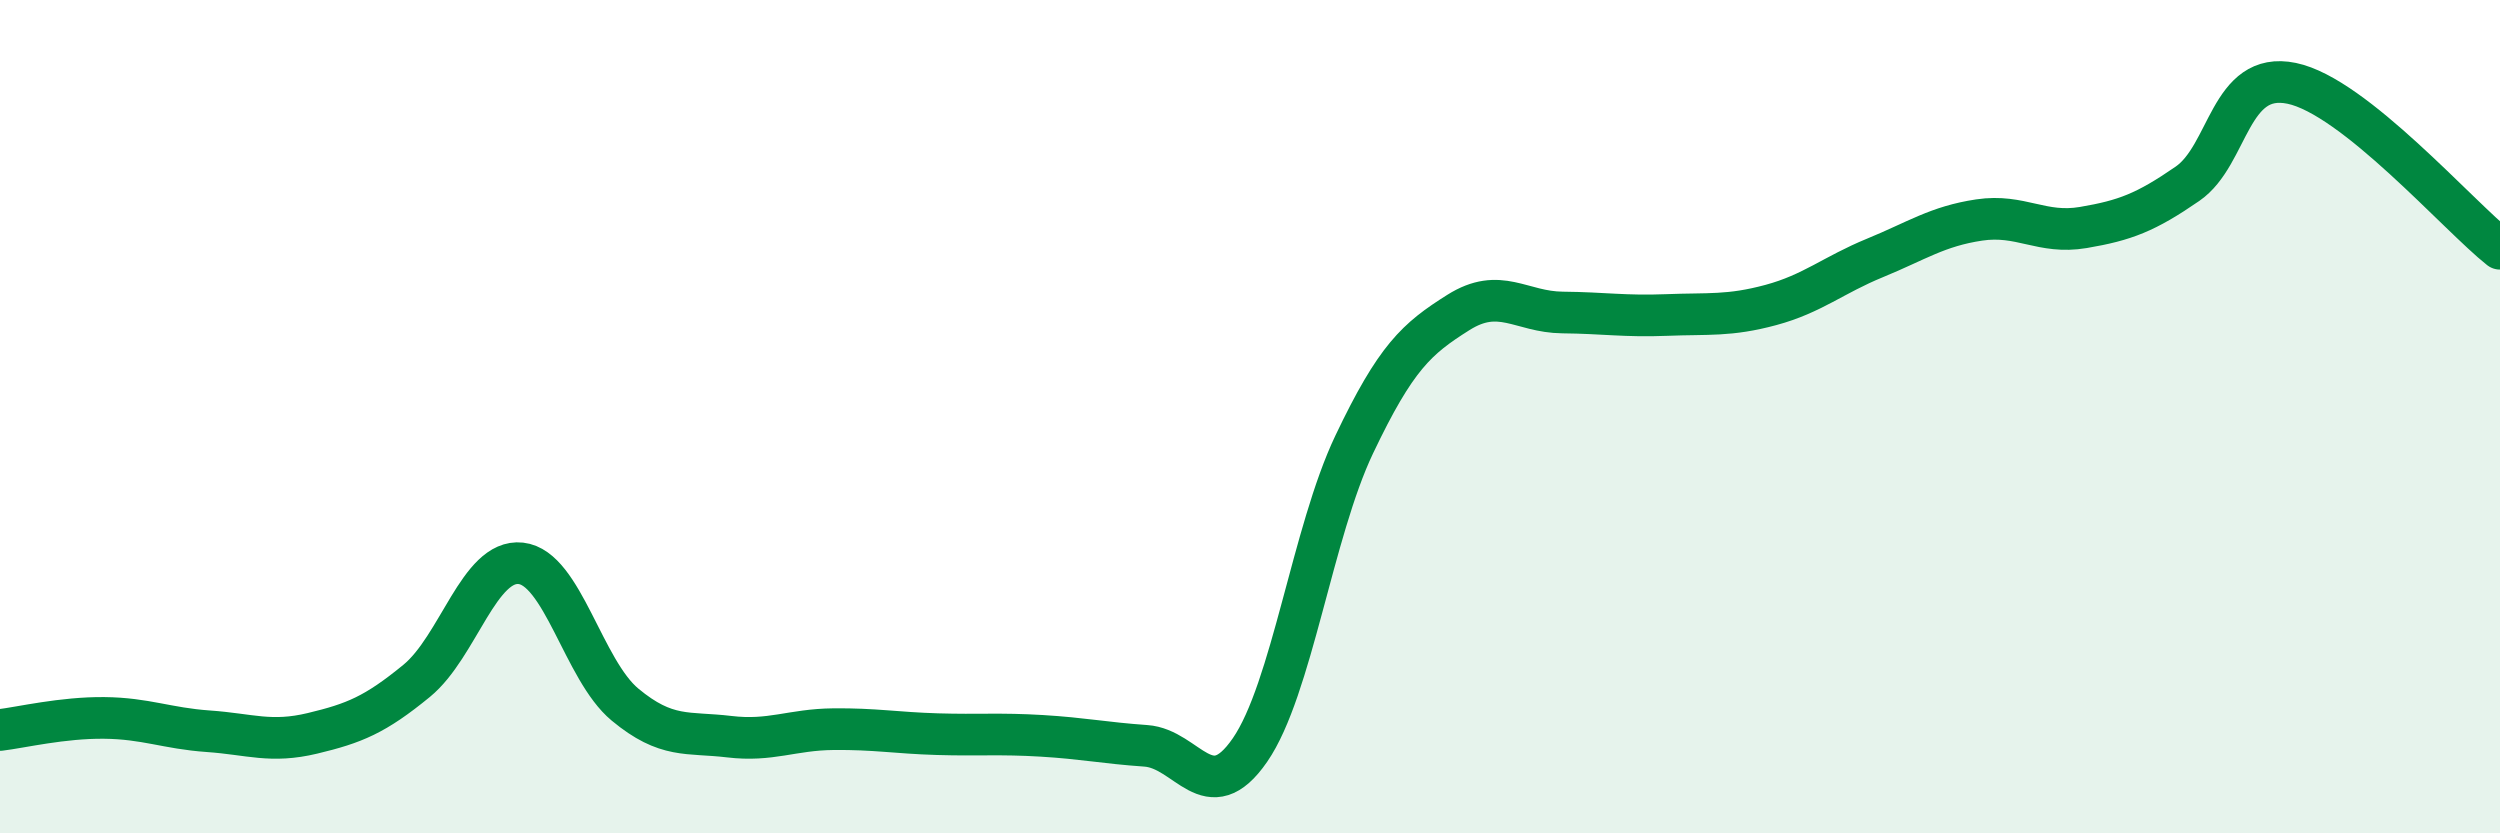
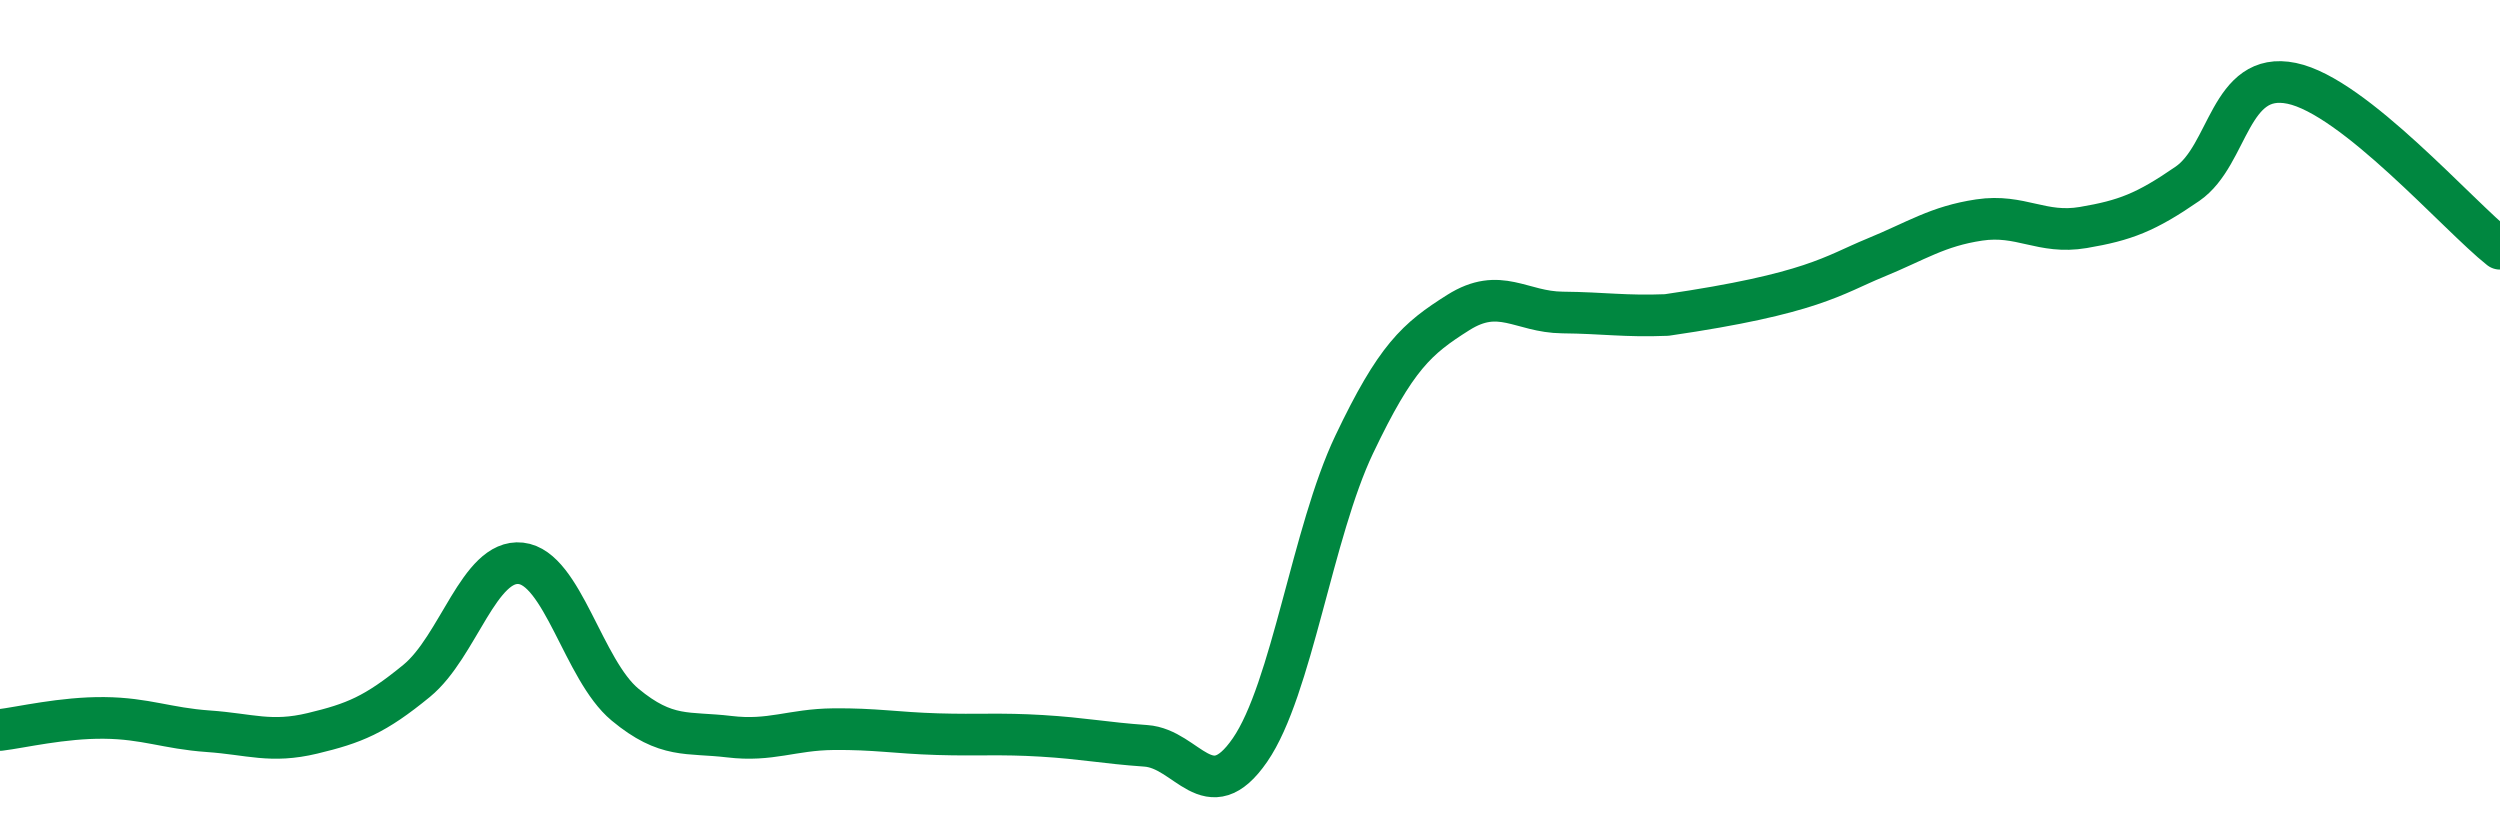
<svg xmlns="http://www.w3.org/2000/svg" width="60" height="20" viewBox="0 0 60 20">
-   <path d="M 0,17.52 C 0.5,17.46 1.5,17.22 2.5,17.23 C 3.5,17.24 4,17.48 5,17.55 C 6,17.62 6.5,17.84 7.5,17.6 C 8.5,17.36 9,17.16 10,16.34 C 11,15.52 11.5,13.41 12.5,13.52 C 13.5,13.63 14,16.08 15,16.91 C 16,17.74 16.5,17.56 17.5,17.68 C 18.5,17.8 19,17.51 20,17.5 C 21,17.49 21.5,17.59 22.5,17.62 C 23.5,17.65 24,17.6 25,17.66 C 26,17.72 26.5,17.83 27.5,17.9 C 28.5,17.97 29,19.45 30,18 C 31,16.55 31.5,12.77 32.5,10.67 C 33.5,8.57 34,8.13 35,7.5 C 36,6.87 36.5,7.49 37.5,7.5 C 38.5,7.51 39,7.6 40,7.56 C 41,7.52 41.5,7.59 42.5,7.32 C 43.5,7.05 44,6.6 45,6.19 C 46,5.78 46.5,5.43 47.5,5.28 C 48.5,5.13 49,5.63 50,5.46 C 51,5.29 51.5,5.1 52.5,4.41 C 53.5,3.72 53.5,1.69 55,2 C 56.5,2.31 59,5.18 60,5.97L60 20L0 20Z" fill="#008740" opacity="0.1" stroke-linecap="round" stroke-linejoin="round" />
-   <path d="M 0,17.52 C 0.5,17.46 1.5,17.22 2.5,17.23 C 3.5,17.24 4,17.48 5,17.55 C 6,17.62 6.5,17.84 7.5,17.6 C 8.5,17.36 9,17.16 10,16.34 C 11,15.52 11.5,13.41 12.5,13.52 C 13.5,13.63 14,16.08 15,16.91 C 16,17.74 16.5,17.56 17.5,17.68 C 18.5,17.8 19,17.51 20,17.5 C 21,17.49 21.5,17.59 22.5,17.62 C 23.5,17.65 24,17.6 25,17.66 C 26,17.72 26.5,17.83 27.5,17.9 C 28.5,17.97 29,19.45 30,18 C 31,16.55 31.5,12.77 32.5,10.67 C 33.5,8.57 34,8.13 35,7.5 C 36,6.87 36.5,7.49 37.5,7.5 C 38.5,7.51 39,7.6 40,7.56 C 41,7.52 41.5,7.59 42.5,7.32 C 43.5,7.05 44,6.6 45,6.19 C 46,5.78 46.5,5.43 47.5,5.28 C 48.5,5.13 49,5.63 50,5.46 C 51,5.29 51.5,5.1 52.5,4.41 C 53.5,3.72 53.5,1.69 55,2 C 56.5,2.31 59,5.18 60,5.97" stroke="#008740" stroke-width="1" fill="none" stroke-linecap="round" stroke-linejoin="round" />
+   <path d="M 0,17.52 C 0.5,17.46 1.5,17.22 2.5,17.23 C 3.5,17.24 4,17.48 5,17.55 C 6,17.62 6.5,17.84 7.5,17.6 C 8.5,17.36 9,17.16 10,16.34 C 11,15.52 11.5,13.41 12.5,13.52 C 13.5,13.63 14,16.08 15,16.91 C 16,17.74 16.5,17.56 17.5,17.68 C 18.5,17.8 19,17.51 20,17.5 C 21,17.49 21.5,17.59 22.5,17.62 C 23.5,17.65 24,17.6 25,17.66 C 26,17.72 26.5,17.83 27.5,17.9 C 28.5,17.97 29,19.45 30,18 C 31,16.55 31.5,12.77 32.5,10.67 C 33.5,8.57 34,8.13 35,7.5 C 36,6.87 36.5,7.49 37.5,7.5 C 38.5,7.51 39,7.6 40,7.56 C 43.5,7.05 44,6.6 45,6.19 C 46,5.78 46.5,5.43 47.5,5.28 C 48.5,5.13 49,5.63 50,5.46 C 51,5.29 51.5,5.1 52.5,4.41 C 53.5,3.72 53.5,1.69 55,2 C 56.5,2.31 59,5.18 60,5.97" stroke="#008740" stroke-width="1" fill="none" stroke-linecap="round" stroke-linejoin="round" />
</svg>